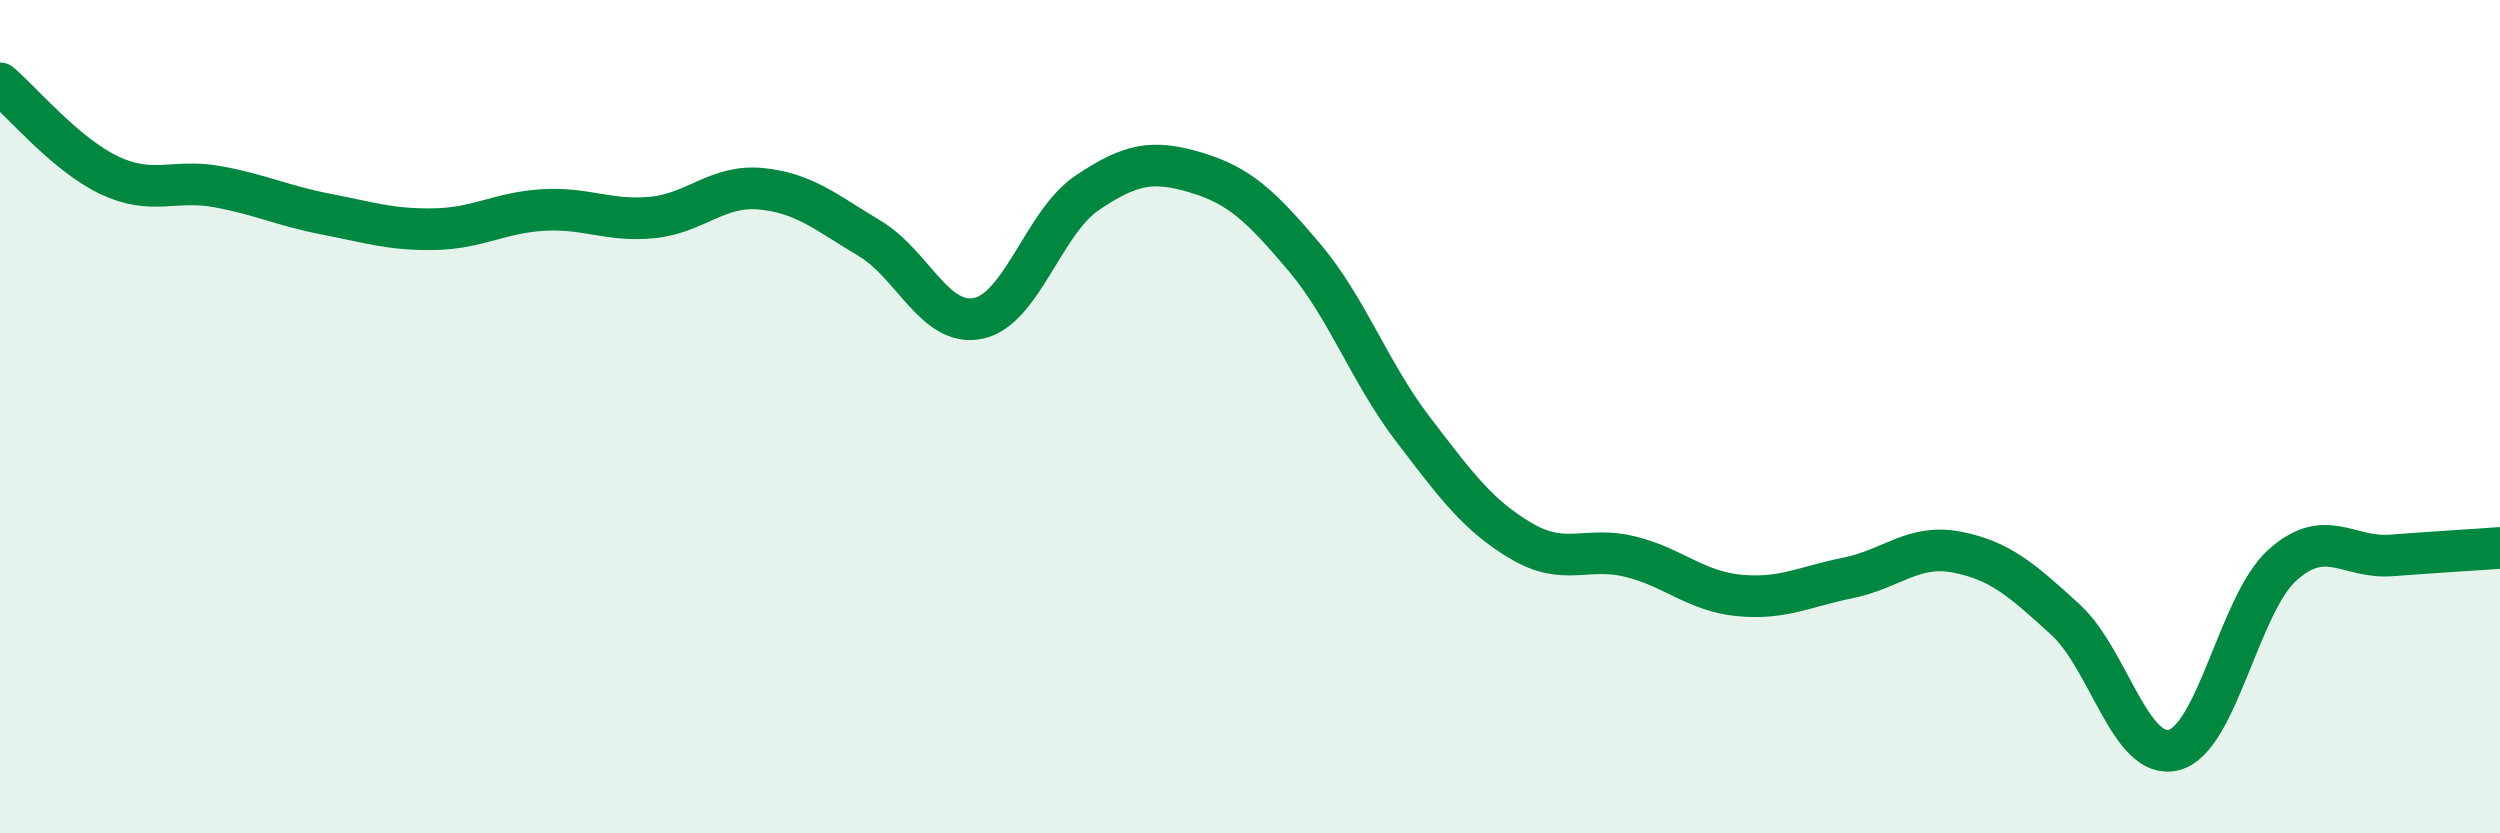
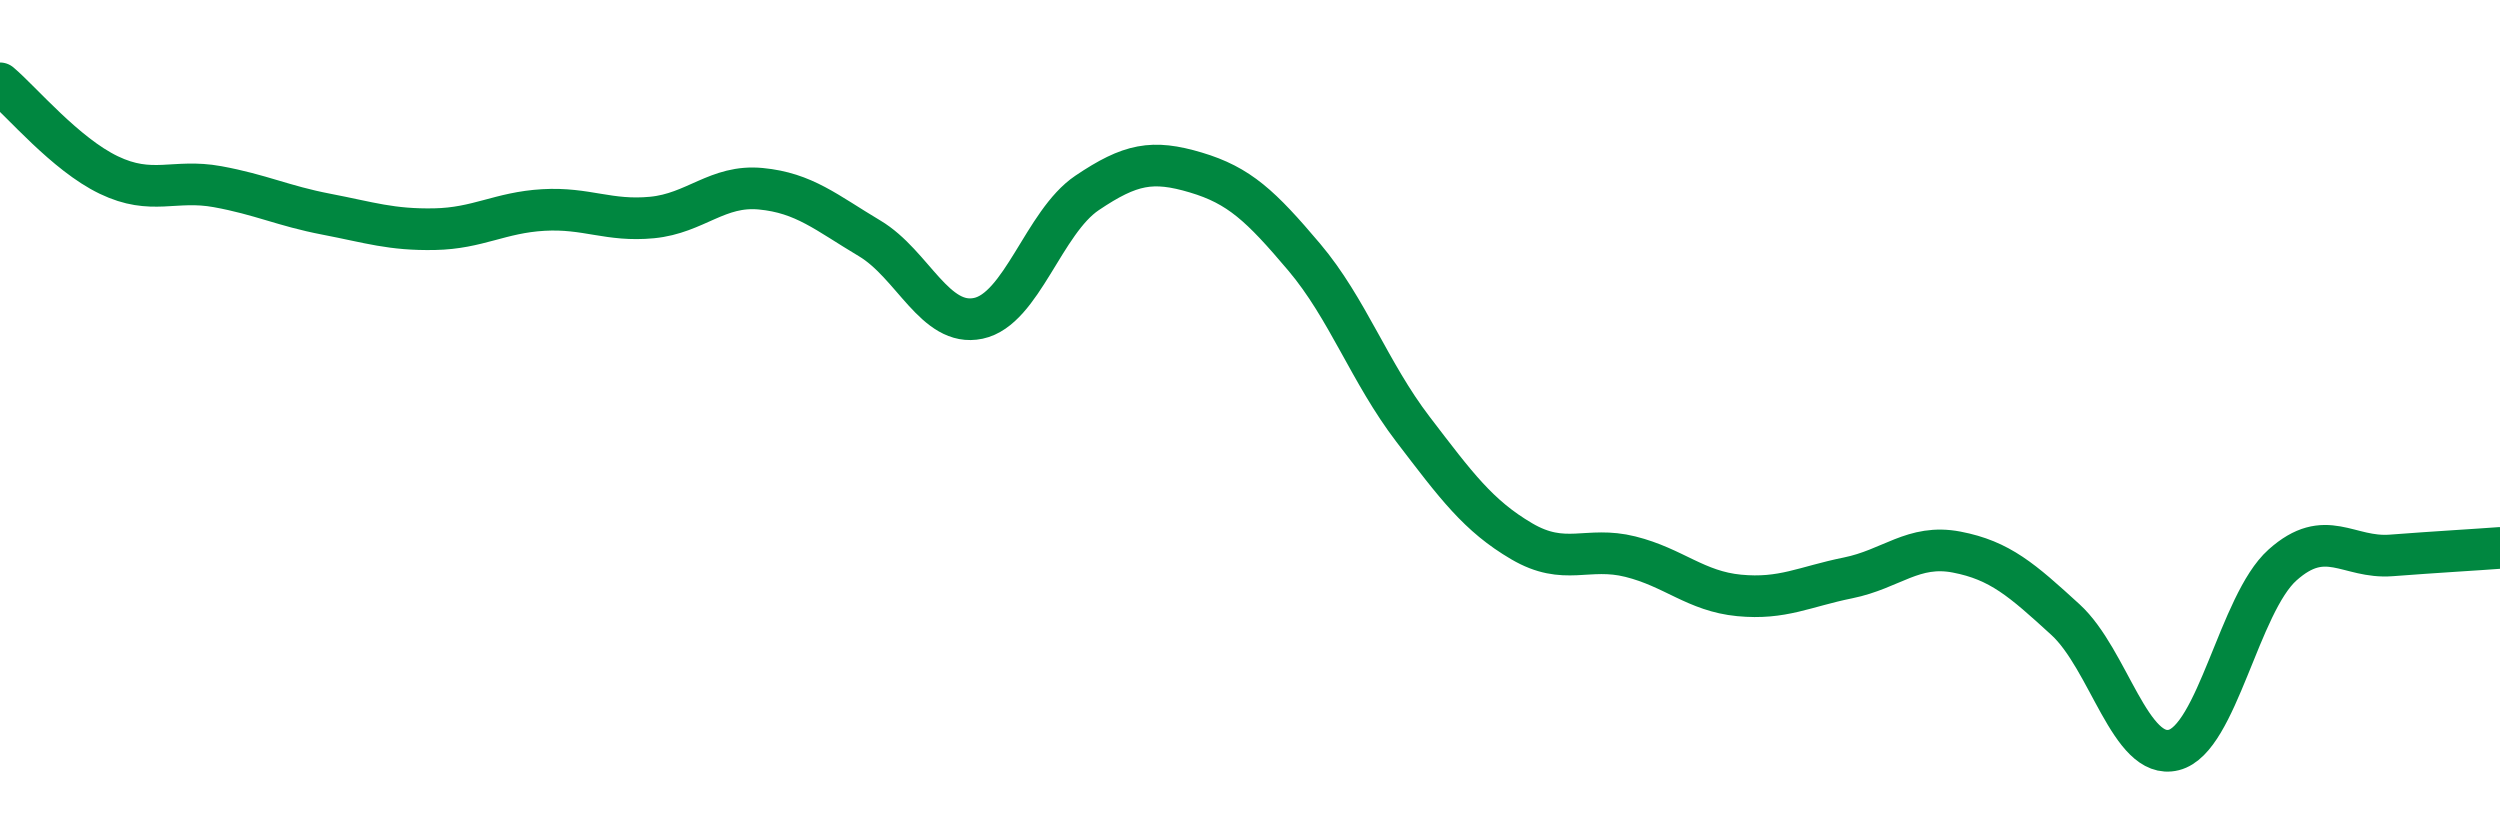
<svg xmlns="http://www.w3.org/2000/svg" width="60" height="20" viewBox="0 0 60 20">
-   <path d="M 0,2 C 0.52,2.44 1.57,3.7 2.61,4.2 C 3.65,4.7 4.18,4.29 5.22,4.48 C 6.26,4.67 6.79,4.94 7.83,5.14 C 8.87,5.34 9.39,5.52 10.43,5.5 C 11.47,5.48 12,5.1 13.04,5.04 C 14.08,4.98 14.61,5.32 15.65,5.22 C 16.69,5.12 17.22,4.43 18.26,4.53 C 19.3,4.63 19.83,5.1 20.87,5.72 C 21.91,6.34 22.44,7.86 23.48,7.64 C 24.52,7.42 25.05,5.33 26.09,4.63 C 27.13,3.93 27.66,3.83 28.7,4.14 C 29.74,4.45 30.26,4.94 31.3,6.17 C 32.34,7.4 32.87,8.94 33.91,10.3 C 34.95,11.66 35.48,12.38 36.52,12.99 C 37.56,13.6 38.09,13.1 39.13,13.36 C 40.17,13.62 40.7,14.19 41.74,14.29 C 42.78,14.39 43.31,14.08 44.35,13.87 C 45.39,13.66 45.92,13.05 46.96,13.25 C 48,13.45 48.53,13.92 49.57,14.87 C 50.61,15.82 51.13,18.26 52.17,18 C 53.21,17.74 53.74,14.49 54.78,13.56 C 55.82,12.63 56.35,13.41 57.39,13.33 C 58.43,13.25 59.48,13.19 60,13.15L60 20L0 20Z" fill="#008740" opacity="0.1" stroke-linecap="round" stroke-linejoin="round" />
  <path d="M 0,2 C 0.52,2.44 1.57,3.7 2.61,4.2 C 3.65,4.7 4.18,4.29 5.22,4.48 C 6.26,4.67 6.79,4.94 7.83,5.14 C 8.87,5.34 9.39,5.52 10.43,5.5 C 11.47,5.48 12,5.1 13.04,5.04 C 14.08,4.98 14.61,5.32 15.65,5.22 C 16.69,5.12 17.22,4.43 18.26,4.53 C 19.3,4.63 19.83,5.1 20.87,5.72 C 21.91,6.34 22.44,7.86 23.48,7.64 C 24.52,7.42 25.05,5.33 26.09,4.63 C 27.13,3.93 27.66,3.83 28.7,4.14 C 29.74,4.45 30.26,4.94 31.3,6.17 C 32.34,7.4 32.87,8.94 33.91,10.3 C 34.95,11.66 35.48,12.38 36.52,12.99 C 37.56,13.6 38.09,13.1 39.13,13.36 C 40.17,13.62 40.7,14.19 41.74,14.29 C 42.78,14.39 43.31,14.08 44.35,13.87 C 45.39,13.66 45.92,13.05 46.96,13.25 C 48,13.45 48.53,13.92 49.57,14.87 C 50.61,15.82 51.13,18.26 52.17,18 C 53.21,17.74 53.74,14.49 54.78,13.56 C 55.82,12.63 56.35,13.41 57.39,13.33 C 58.43,13.25 59.48,13.19 60,13.15" stroke="#008740" stroke-width="1" fill="none" stroke-linecap="round" stroke-linejoin="round" />
</svg>